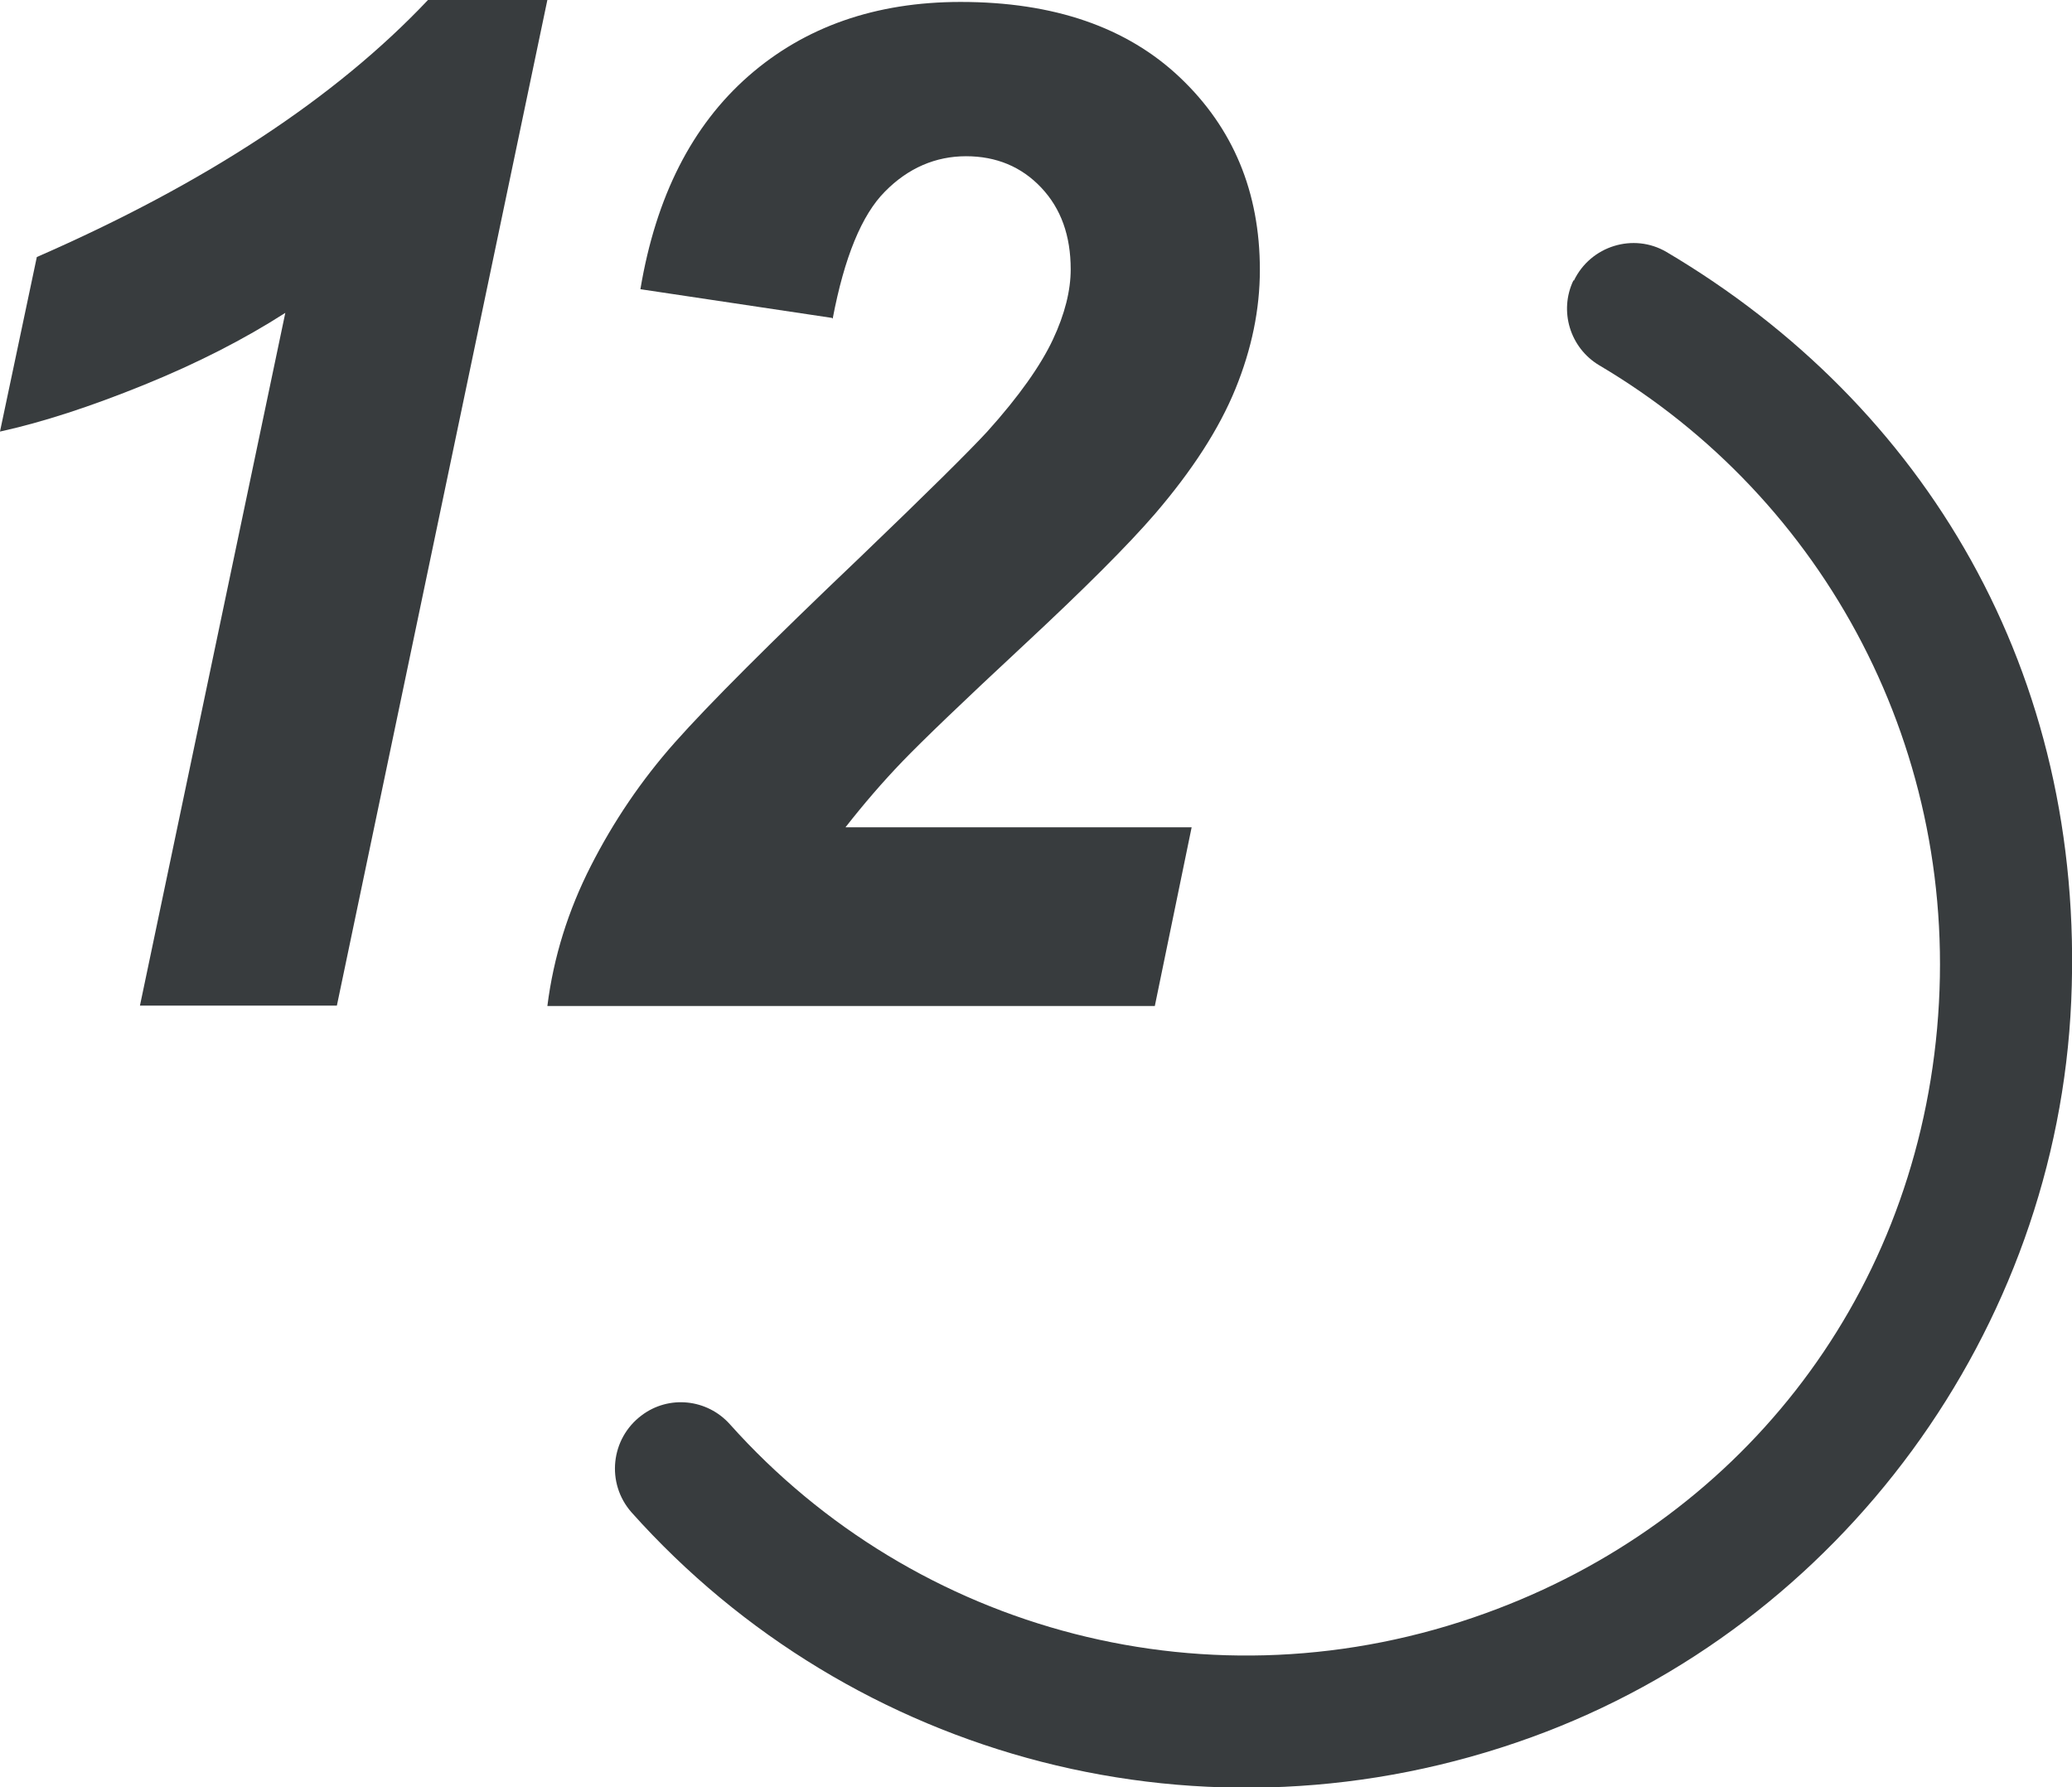
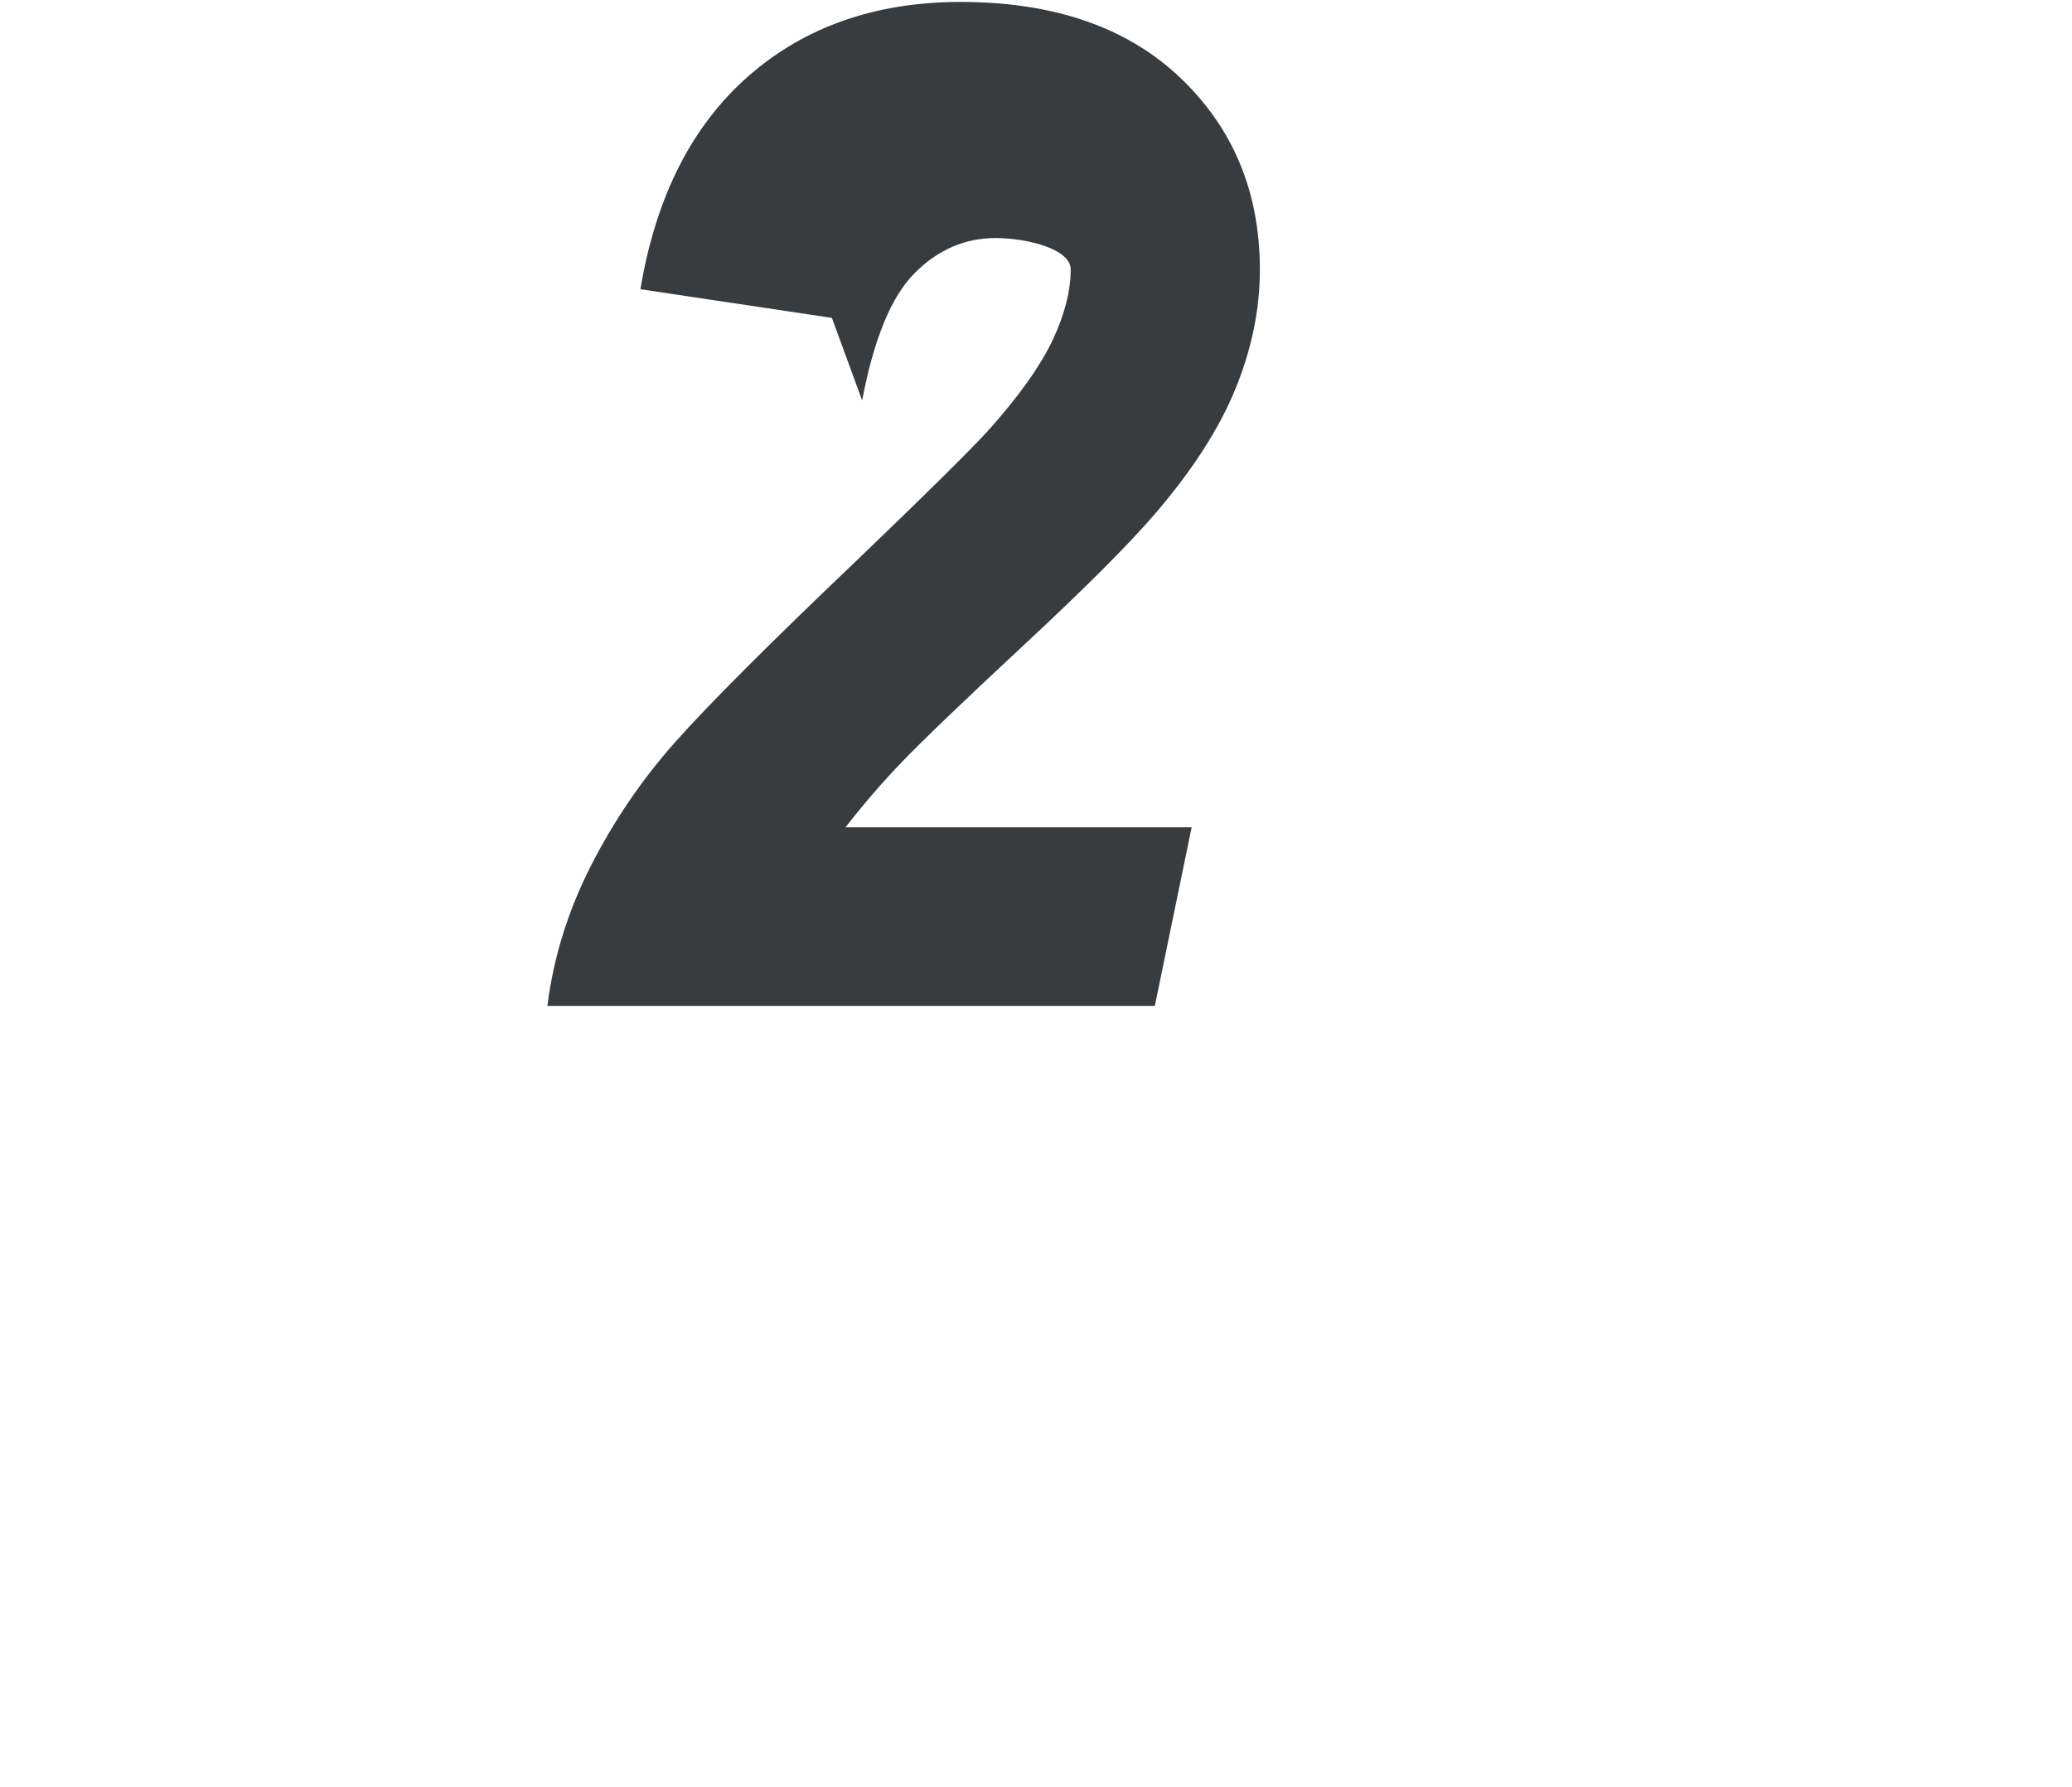
<svg xmlns="http://www.w3.org/2000/svg" id="_图层_2" data-name="图层 2" viewBox="0 0 53.45 46.1">
  <defs>
    <style>
      .cls-1 {
        fill: #383c3e;
      }
    </style>
  </defs>
  <g id="_图层_1-2" data-name="图层 1">
    <g>
      <g>
-         <path class="cls-1" d="m0,11.13l.95-4.5C5.3,4.73,8.66,2.52,11.04,0h3.08l-5.43,25.94H3.61l3.75-17.87c-1.06.68-2.27,1.3-3.65,1.86-1.38.56-2.61.96-3.7,1.2Z" />
-         <path class="cls-1" d="m21.46,8.2l-4.94-.74c.4-2.39,1.33-4.22,2.79-5.5C20.76.69,22.59.05,24.78.05c2.4,0,4.29.65,5.66,1.95s2.06,2.95,2.06,4.96c0,1.02-.21,2.04-.63,3.07-.42,1.03-1.11,2.1-2.08,3.23-.69.8-1.82,1.93-3.39,3.39s-2.61,2.46-3.12,2.99-1,1.1-1.47,1.7h8.93l-.95,4.61h-15.67c.16-1.27.54-2.47,1.12-3.61s1.3-2.21,2.17-3.19c.87-.98,2.46-2.57,4.77-4.77,1.73-1.66,2.83-2.75,3.29-3.25.82-.91,1.38-1.71,1.69-2.37s.46-1.27.46-1.81c0-.87-.25-1.57-.76-2.11s-1.16-.81-1.94-.81-1.49.3-2.09.91c-.6.6-1.05,1.7-1.35,3.28Z" />
+         <path class="cls-1" d="m21.46,8.2l-4.94-.74c.4-2.39,1.33-4.22,2.79-5.5C20.76.69,22.59.05,24.78.05c2.4,0,4.29.65,5.66,1.95s2.06,2.95,2.06,4.96c0,1.02-.21,2.04-.63,3.07-.42,1.03-1.11,2.1-2.08,3.23-.69.8-1.82,1.93-3.39,3.39s-2.61,2.46-3.12,2.99-1,1.1-1.47,1.7h8.93l-.95,4.61h-15.67c.16-1.27.54-2.47,1.12-3.61s1.3-2.21,2.17-3.19c.87-.98,2.46-2.57,4.77-4.77,1.73-1.66,2.83-2.75,3.29-3.25.82-.91,1.38-1.71,1.69-2.37s.46-1.27.46-1.81s-1.16-.81-1.94-.81-1.49.3-2.09.91c-.6.6-1.05,1.7-1.35,3.28Z" />
      </g>
-       <path class="cls-1" d="m40.59,7.23h0c-.38.79-.09,1.74.66,2.19,5.84,3.45,9.36,9.99,8.72,17.11s-5.22,12.76-11.64,15.08c-7.08,2.57-14.72.48-19.5-4.87-.59-.66-1.58-.76-2.28-.23h0c-.8.6-.92,1.75-.26,2.5,5.69,6.37,14.79,8.86,23.22,5.8,7.99-2.9,13.55-10.5,13.92-18.99s-3.78-15.38-10.44-19.32c-.85-.5-1.96-.16-2.39.74Z" />
    </g>
  </g>
</svg>